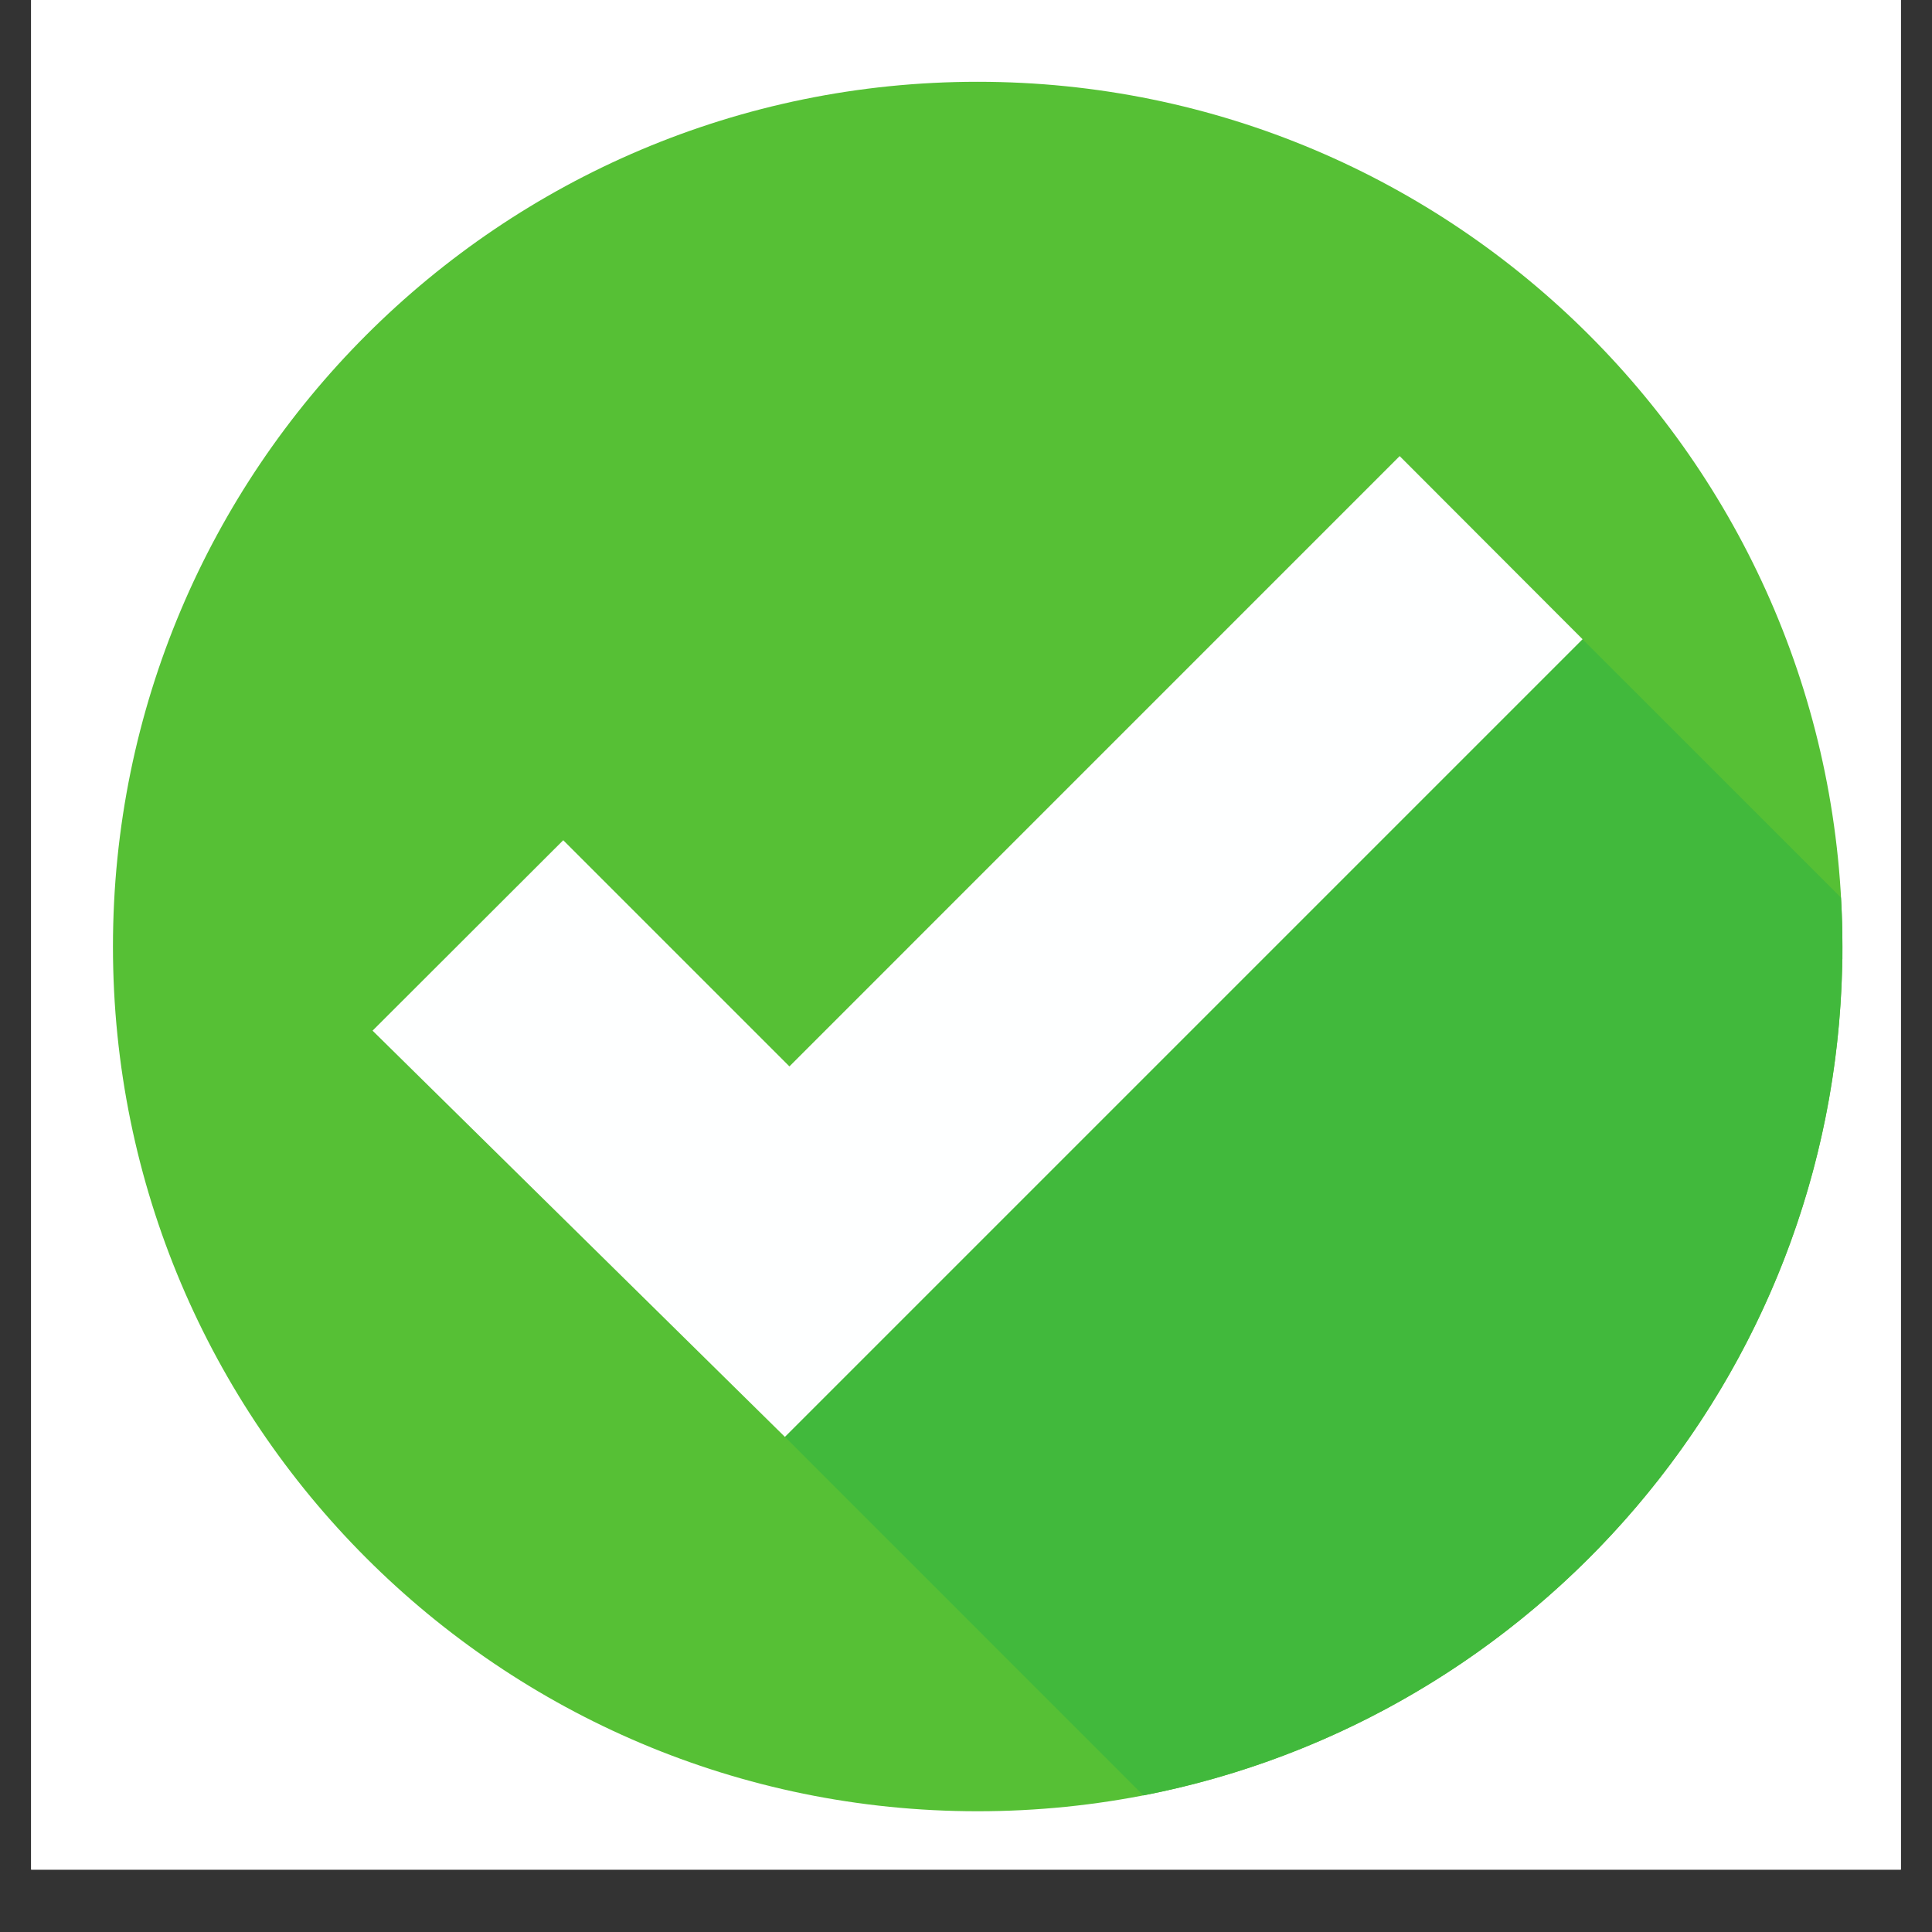
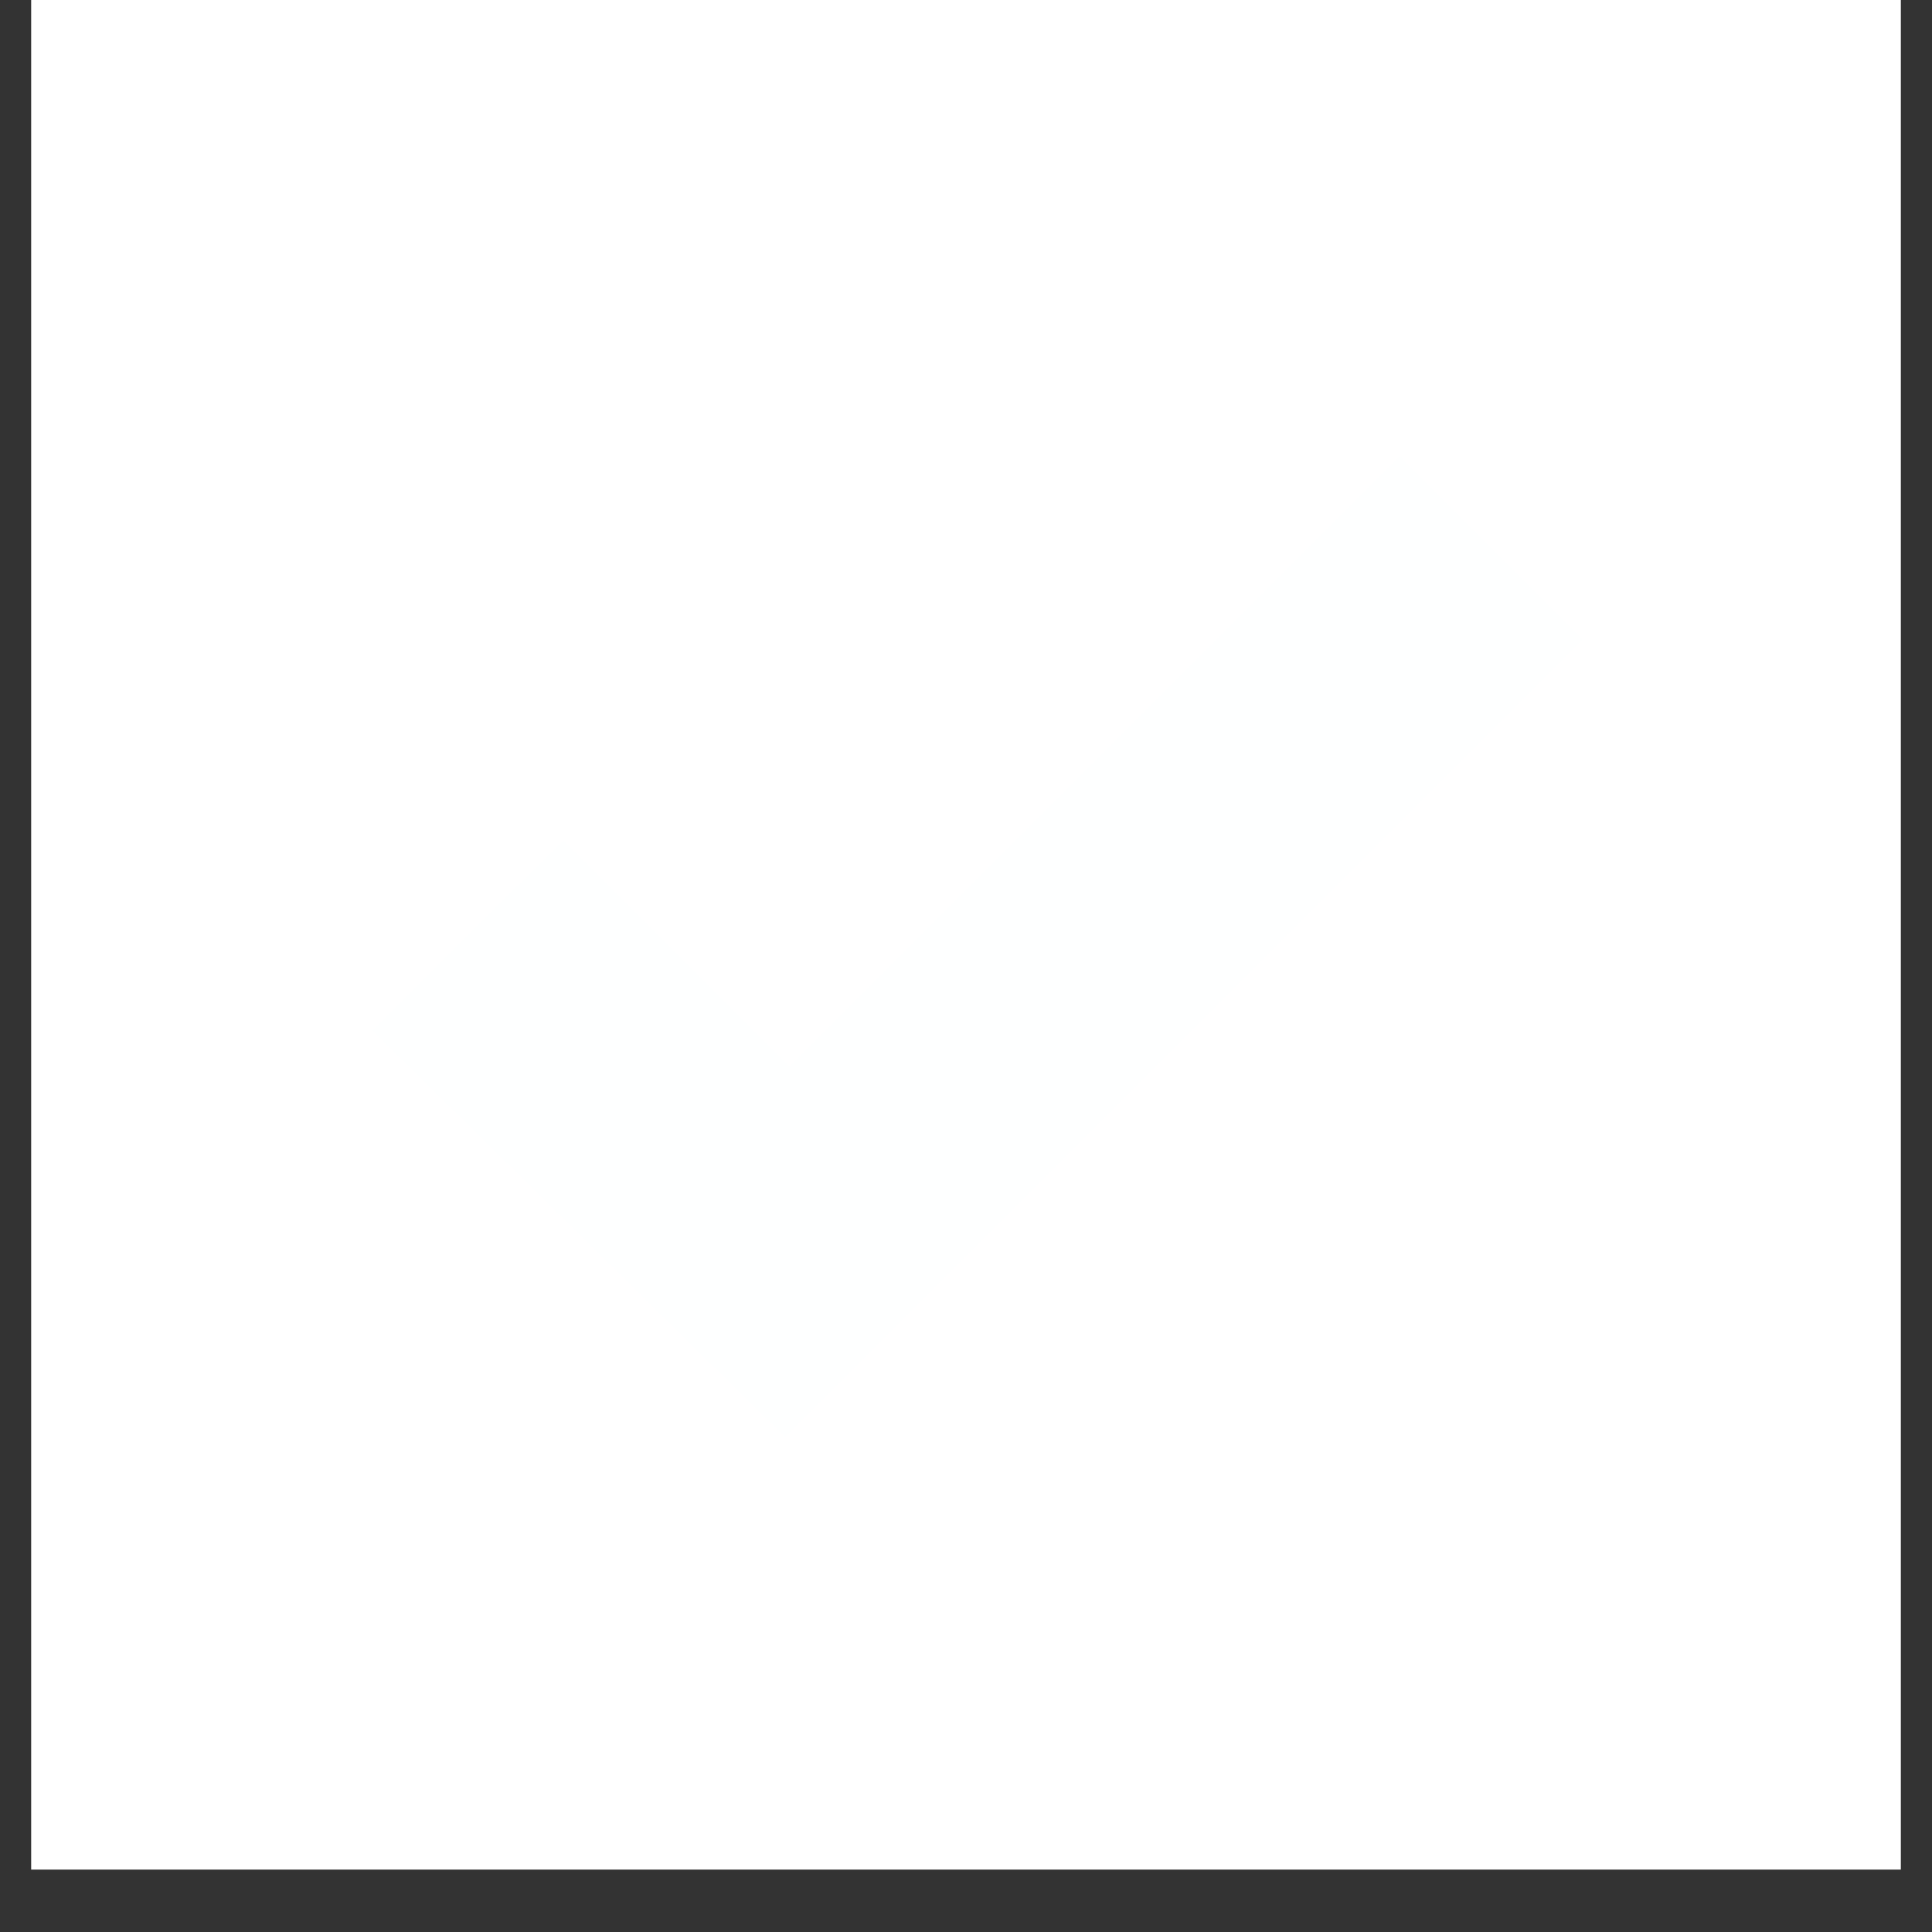
<svg xmlns="http://www.w3.org/2000/svg" width="40" zoomAndPan="magnify" viewBox="0 0 30 30" height="40" preserveAspectRatio="xMidYMid meet" version="1.2">
  <rect x="0" y="0" width="30" height="30" fill="#333333" stroke="none" />
  <defs>
    <clipPath id="02536b470e">
      <path d="M 0.484 0 L 29.516 0 L 29.516 29.031 L 0.484 29.031 Z M 0.484 0 " />
    </clipPath>
    <clipPath id="0ec746dcb1">
-       <path d="M 1.754 1.27 L 28.609 1.27 L 28.609 28.125 L 1.754 28.125 Z M 1.754 1.27 " />
-     </clipPath>
+       </clipPath>
    <clipPath id="bf5afed6f5">
      <path d="M 28 14 L 28.609 14 L 28.609 15 L 28 15 Z M 28 14 " />
    </clipPath>
    <clipPath id="da6684b833">
      <path d="M 12 9 L 28.609 9 L 28.609 28 L 12 28 Z M 12 9 " />
    </clipPath>
  </defs>
  <g id="02a441d1d2">
    <g clip-rule="nonzero" clip-path="url(#02536b470e)">
      <path style=" stroke:none;fill-rule:nonzero;fill:#ffffff;fill-opacity:1;" d="M 0.484 0 L 29.516 0 L 29.516 29.031 L 0.484 29.031 Z M 0.484 0 " />
-       <path style=" stroke:none;fill-rule:nonzero;fill:#ffffff;fill-opacity:1;" d="M 0.484 0 L 29.516 0 L 29.516 29.031 L 0.484 29.031 Z M 0.484 0 " />
    </g>
    <g clip-rule="nonzero" clip-path="url(#0ec746dcb1)">
      <path style=" stroke:none;fill-rule:nonzero;fill:#56c035;fill-opacity:1;" d="M 28.609 14.699 C 28.609 22.113 22.598 28.125 15.18 28.125 C 7.766 28.125 1.754 22.113 1.754 14.699 C 1.754 7.281 7.766 1.27 15.18 1.27 C 22.598 1.27 28.609 7.281 28.609 14.699 " />
    </g>
    <g clip-rule="nonzero" clip-path="url(#bf5afed6f5)">
      <path style=" stroke:none;fill-rule:nonzero;fill:#d4d3d2;fill-opacity:1;" d="M 28.605 14.965 L 28.605 14.965 M 28.605 14.957 L 28.605 14.957 M 28.605 14.926 L 28.605 14.926 M 28.605 14.918 L 28.605 14.918 M 28.605 14.906 L 28.605 14.906 M 28.609 14.891 L 28.609 14.887 L 28.609 14.891 M 28.609 14.879 L 28.609 14.879 M 28.609 14.871 C 28.609 14.871 28.609 14.871 28.609 14.867 L 28.609 14.871 M 28.609 14.852 L 28.609 14.852 M 28.609 14.844 C 28.609 14.84 28.609 14.84 28.609 14.84 C 28.609 14.84 28.609 14.84 28.609 14.844 M 28.609 14.832 L 28.609 14.832 M 28.609 14.82 L 28.609 14.82 M 28.609 14.812 L 28.609 14.812 M 28.609 14.805 C 28.609 14.805 28.609 14.805 28.609 14.801 C 28.609 14.805 28.609 14.805 28.609 14.805 M 28.609 14.793 L 28.609 14.793 M 28.609 14.785 L 28.609 14.785 M 28.609 14.773 L 28.609 14.773 M 28.609 14.766 L 28.609 14.766 M 28.609 14.754 L 28.609 14.754 M 28.609 14.746 L 28.609 14.746 M 28.609 14.734 L 28.609 14.734 M 28.609 14.727 L 28.609 14.727 M 28.609 14.719 C 28.609 14.719 28.609 14.715 28.609 14.715 C 28.609 14.715 28.609 14.715 28.609 14.719 M 28.609 14.707 L 28.609 14.707 " />
    </g>
    <g clip-rule="nonzero" clip-path="url(#da6684b833)">
-       <path style=" stroke:none;fill-rule:nonzero;fill:#41b93c;fill-opacity:1;" d="M 17.754 27.879 L 12.188 22.312 L 24.574 9.926 L 28.586 13.938 C 28.602 14.188 28.609 14.441 28.609 14.699 C 28.609 14.699 28.609 14.703 28.609 14.707 C 28.609 14.711 28.609 14.715 28.609 14.715 C 28.609 14.715 28.609 14.719 28.609 14.719 C 28.609 14.719 28.609 14.723 28.609 14.727 C 28.609 14.73 28.609 14.734 28.609 14.734 C 28.609 14.738 28.609 14.742 28.609 14.746 C 28.609 14.75 28.609 14.75 28.609 14.754 C 28.609 14.758 28.609 14.762 28.609 14.766 C 28.609 14.77 28.609 14.77 28.609 14.773 C 28.609 14.777 28.609 14.781 28.609 14.785 C 28.609 14.785 28.609 14.789 28.609 14.793 C 28.609 14.797 28.609 14.801 28.609 14.801 C 28.609 14.805 28.609 14.805 28.609 14.805 C 28.609 14.805 28.609 14.809 28.609 14.812 C 28.609 14.816 28.609 14.82 28.609 14.82 C 28.609 14.824 28.609 14.828 28.609 14.832 C 28.609 14.836 28.609 14.836 28.609 14.84 C 28.609 14.84 28.609 14.84 28.609 14.844 C 28.609 14.844 28.609 14.848 28.609 14.852 C 28.609 14.855 28.609 14.855 28.609 14.859 C 28.609 14.863 28.609 14.867 28.609 14.867 C 28.609 14.871 28.609 14.871 28.609 14.871 C 28.609 14.871 28.609 14.875 28.609 14.879 C 28.609 14.883 28.609 14.887 28.609 14.887 L 28.609 14.891 C 28.609 14.895 28.605 14.902 28.605 14.906 C 28.605 14.91 28.605 14.914 28.605 14.918 C 28.605 14.922 28.605 14.922 28.605 14.926 C 28.605 14.938 28.605 14.945 28.605 14.957 C 28.605 14.957 28.605 14.961 28.605 14.965 C 28.605 14.977 28.605 14.984 28.605 14.992 C 28.605 14.996 28.605 15 28.605 15.004 C 28.461 21.402 23.844 26.695 17.754 27.879 " />
-     </g>
+       </g>
    <path style=" stroke:none;fill-rule:nonzero;fill:#feffff;fill-opacity:1;" d="M 5.785 16.004 L 8.746 13.047 L 12.258 16.559 L 21.734 7.082 L 24.574 9.926 L 12.188 22.312 L 5.785 16.004 " />
  </g>
</svg>